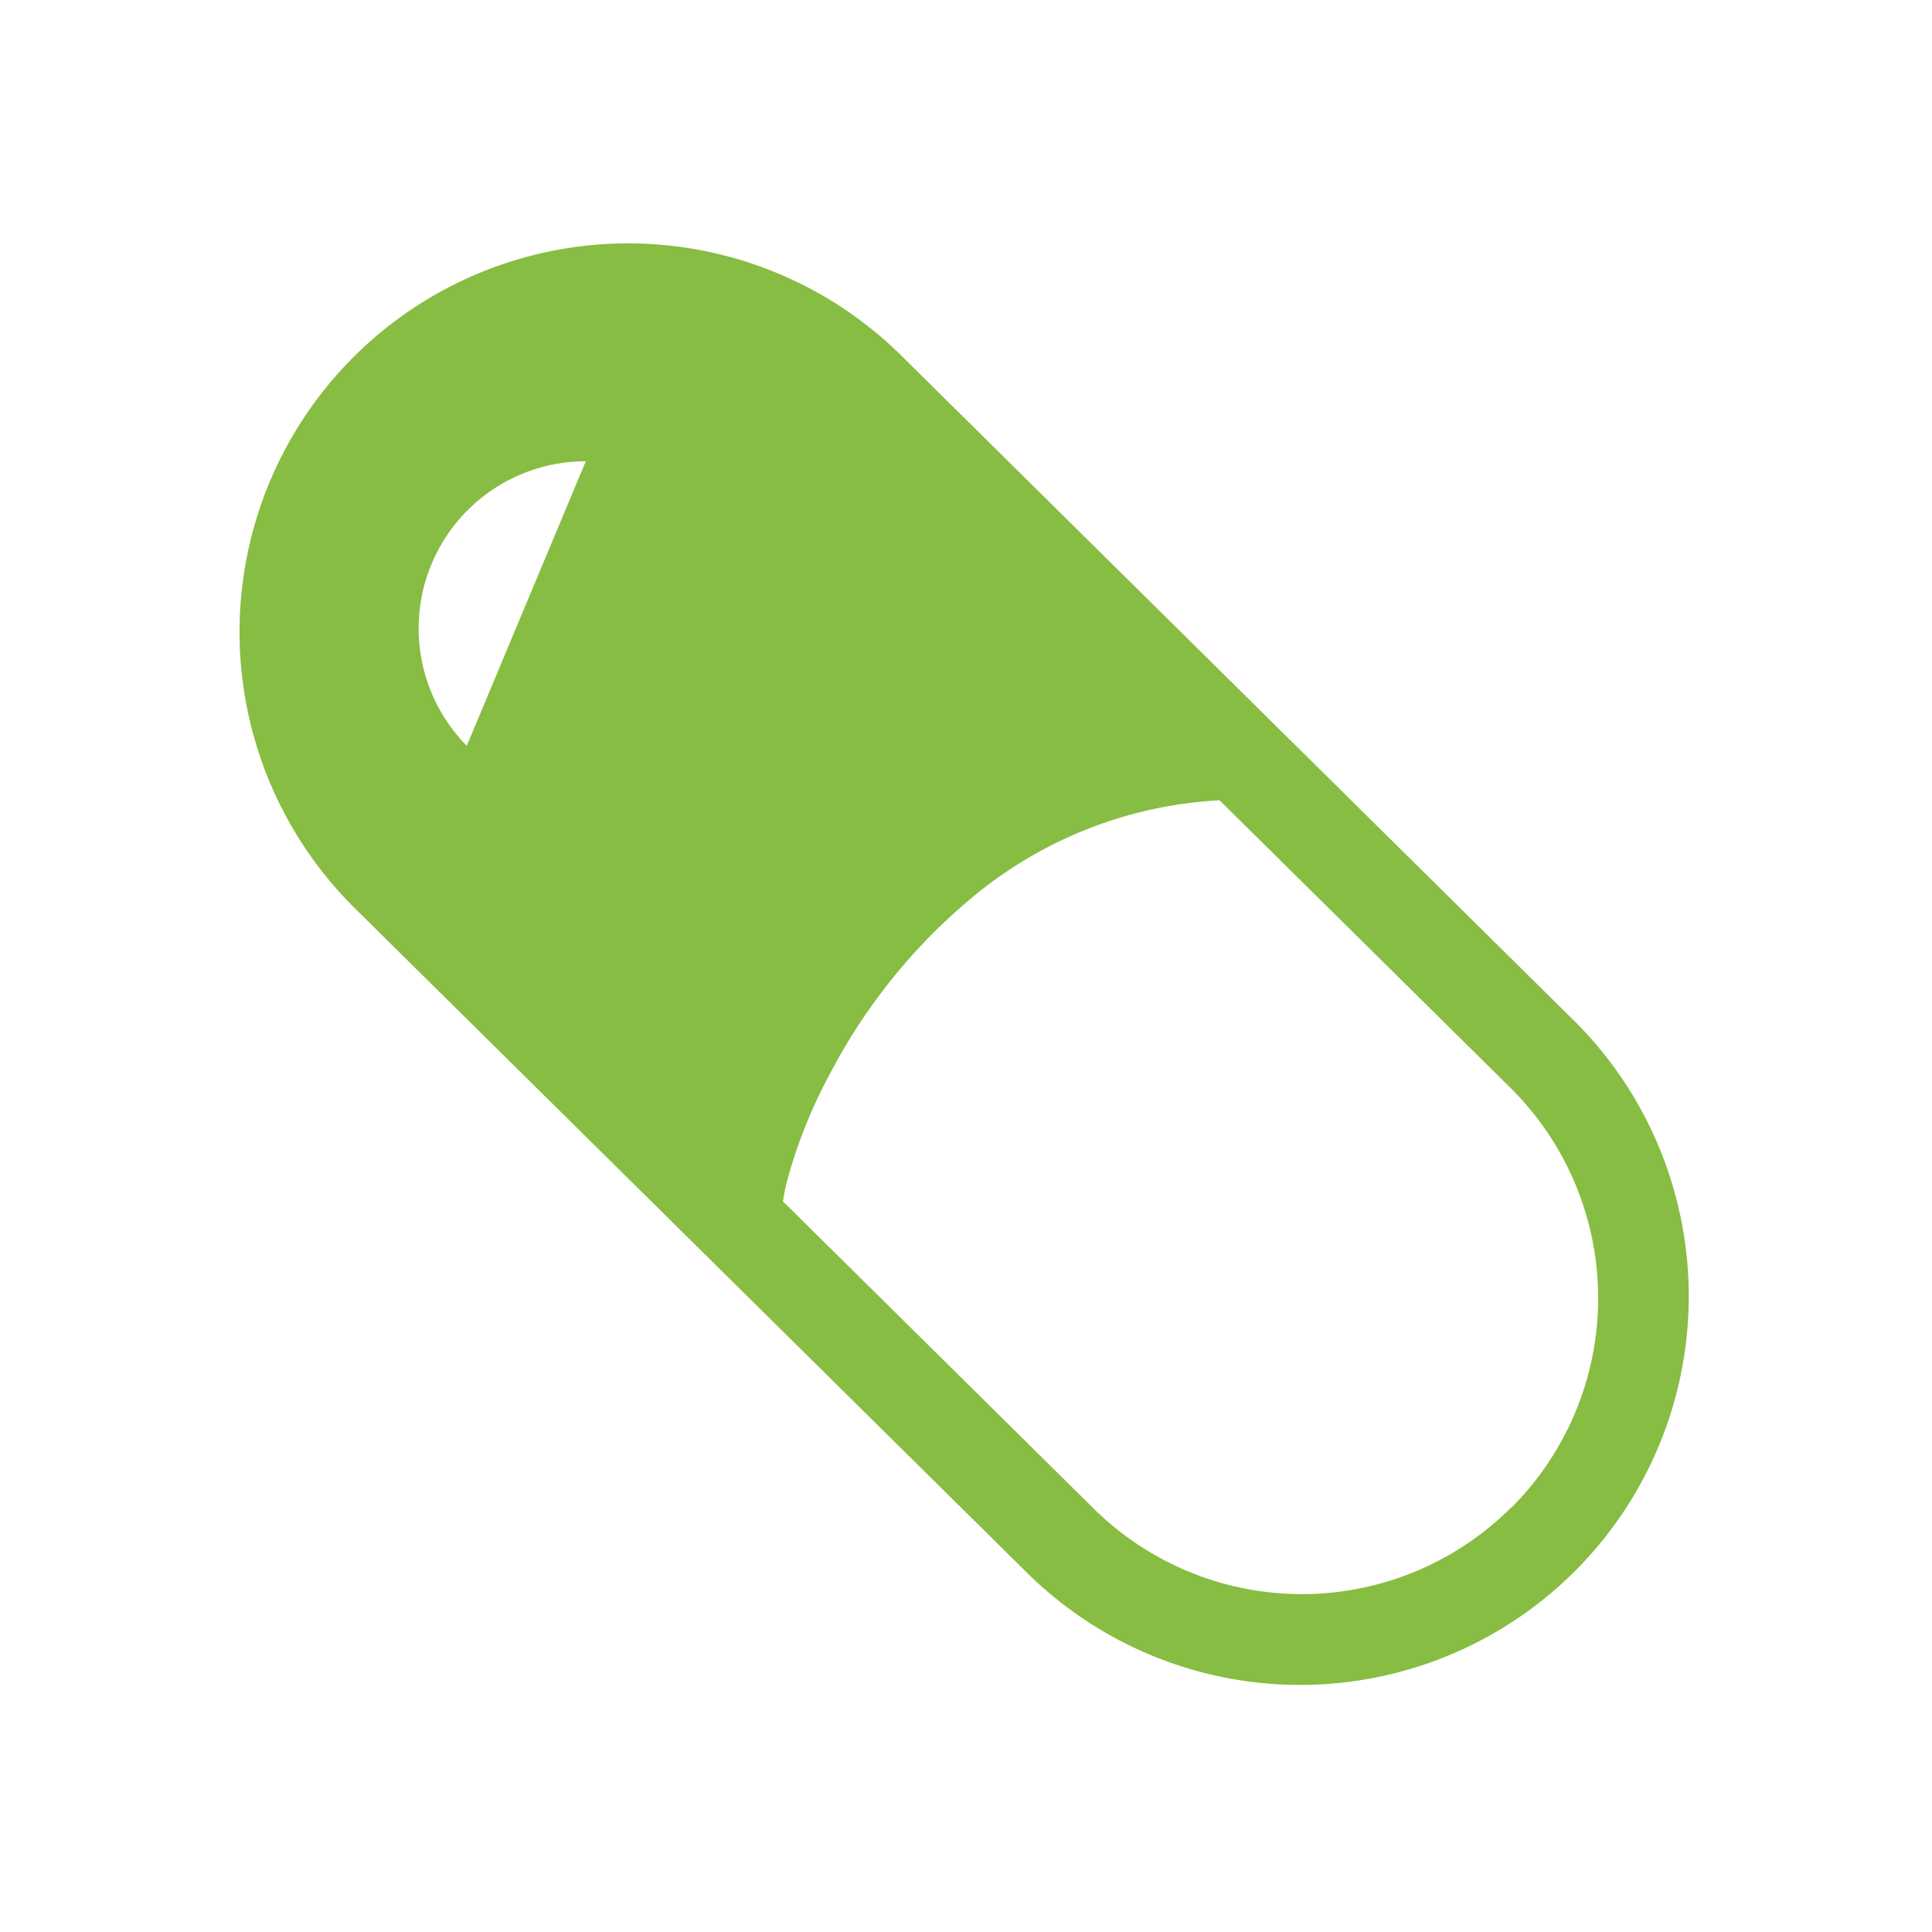
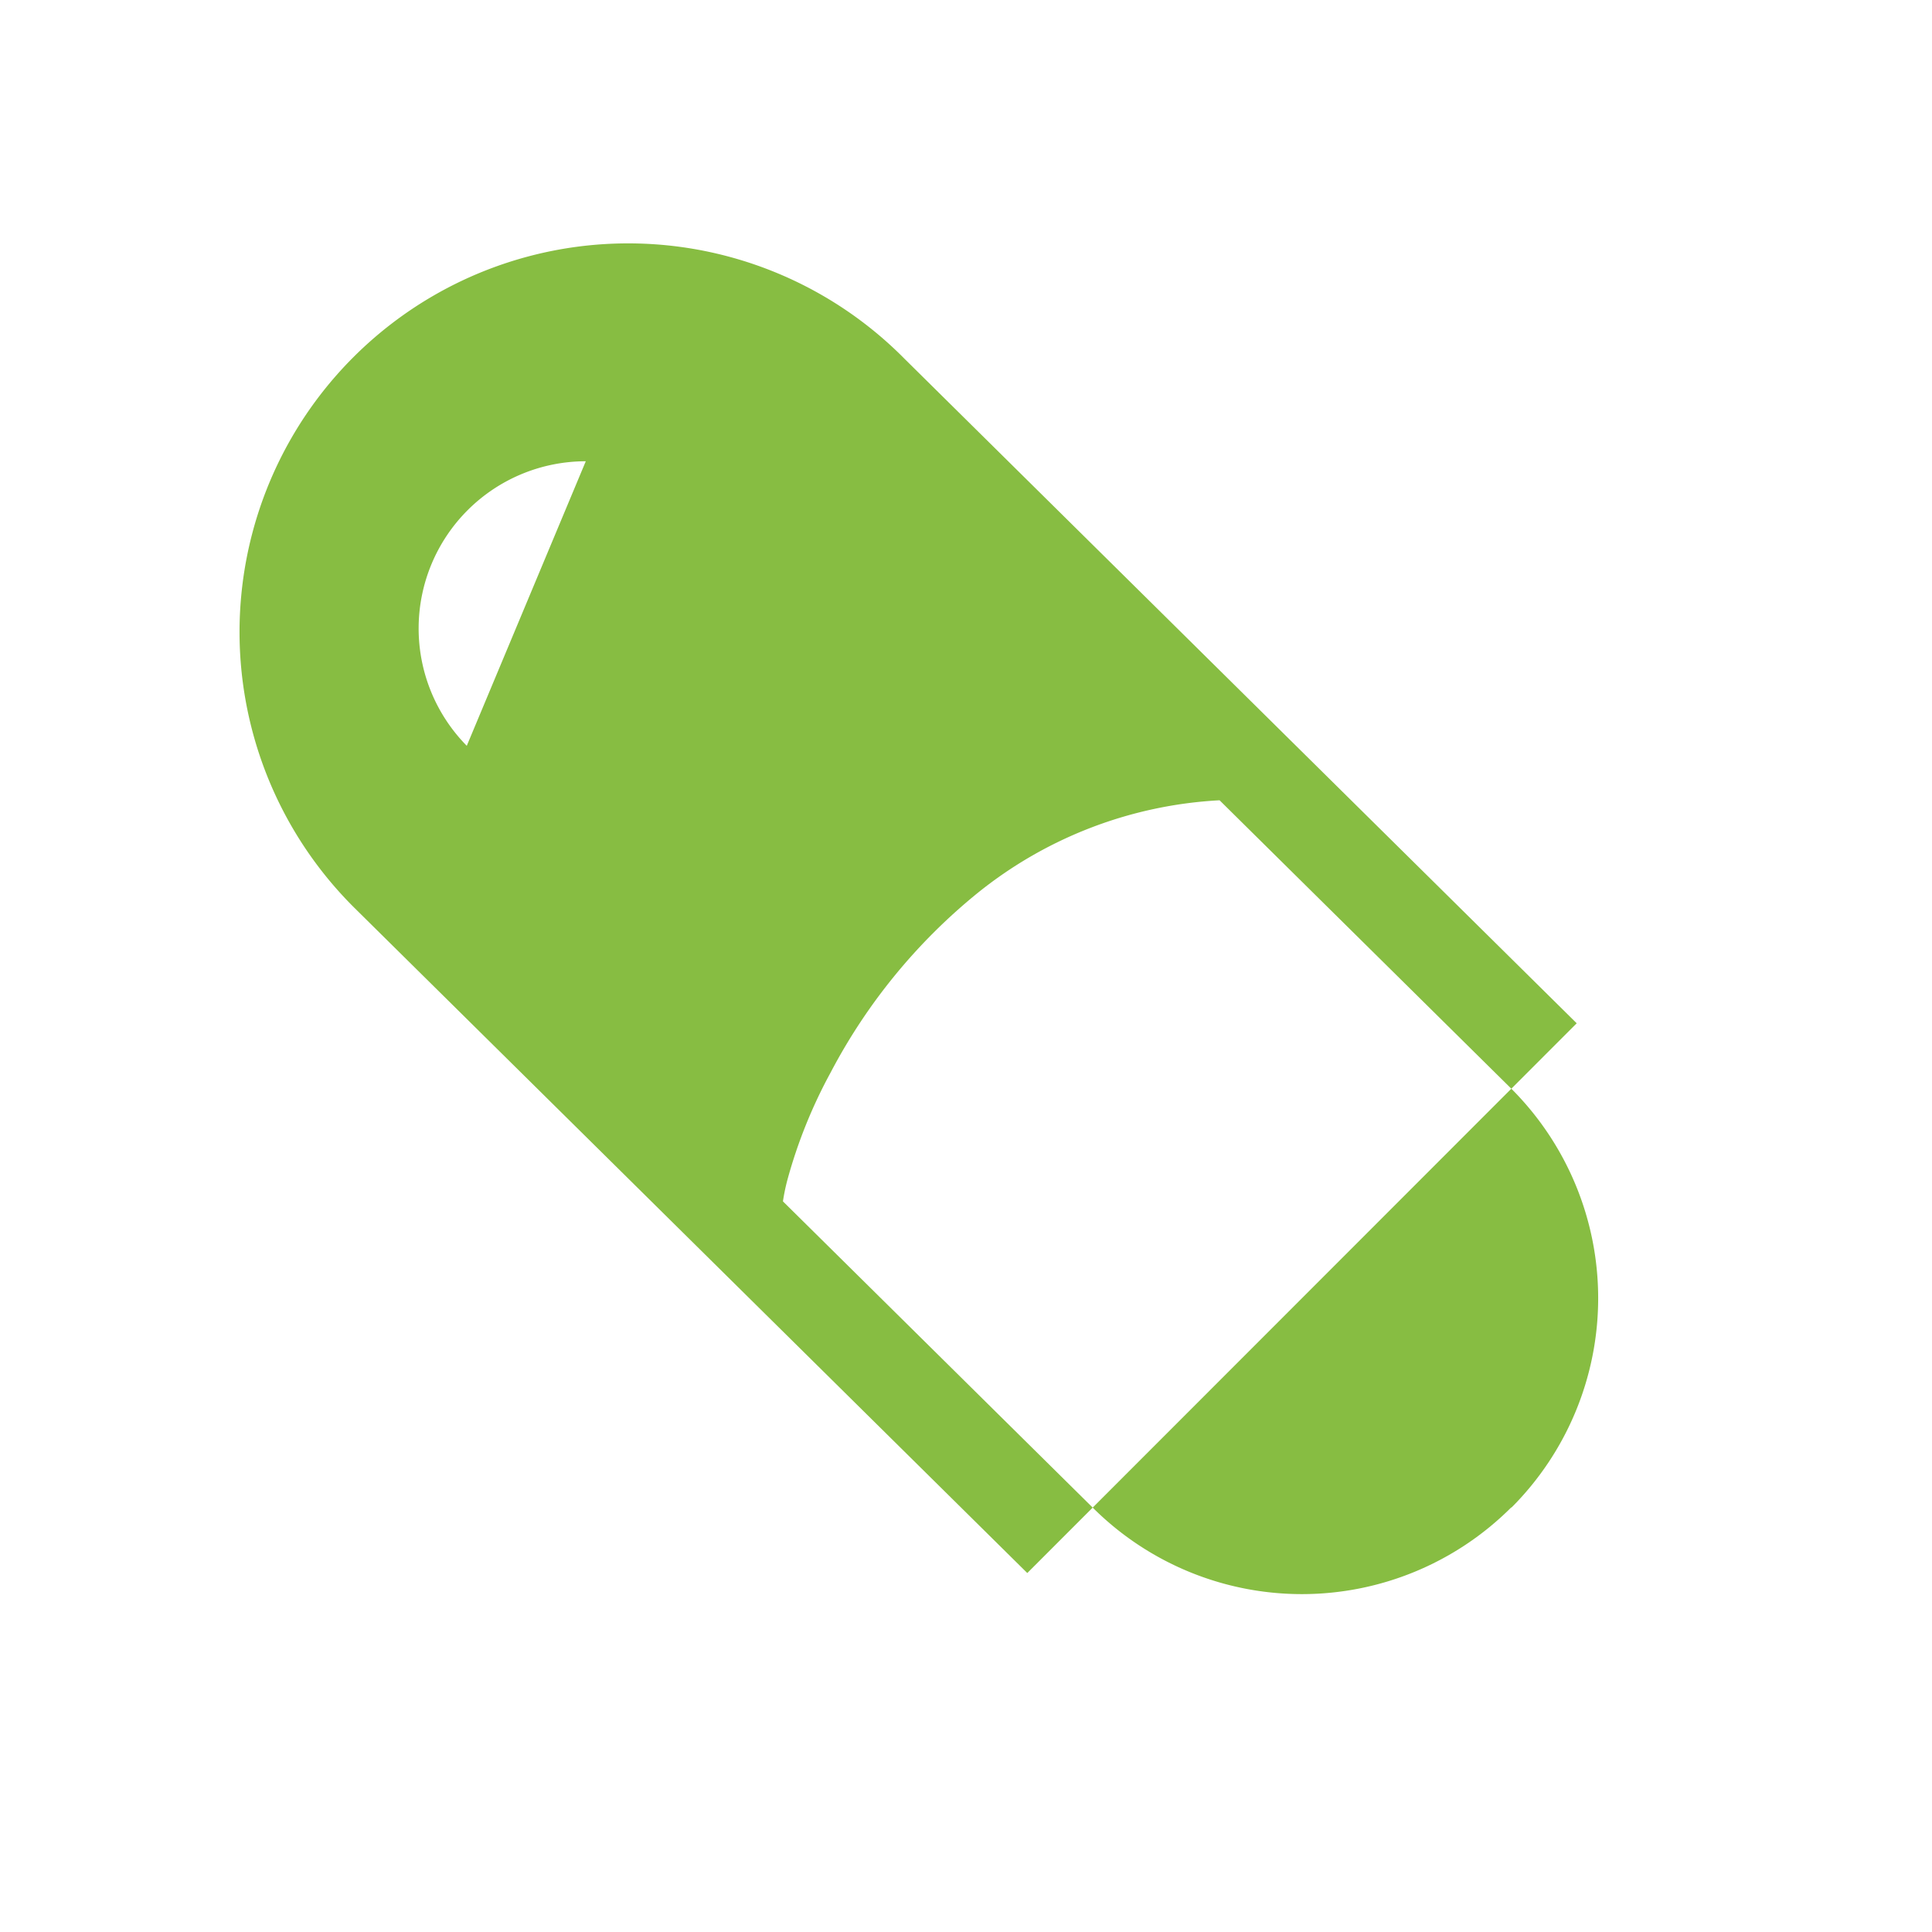
<svg xmlns="http://www.w3.org/2000/svg" viewBox="0 0 40 40">
-   <path d="M32.644,21.186,18.731,7.432l0,0A8.046,8.046,0,1,0,7.357,18.815L21.269,32.568l0,0A8.046,8.046,0,0,0,32.644,21.186ZM9.664,15.441A3.461,3.461,0,0,1,12.128,9.55ZM31.288,31.21a6.131,6.131,0,0,1-8.668,0l0,0h0l-6.41-6.337a4.163,4.163,0,0,1,.088-.429,10.312,10.312,0,0,1,.9-2.24,11.907,11.907,0,0,1,3.037-3.711,8.713,8.713,0,0,1,5.015-1.924l6.043,5.974,0,0a6.131,6.131,0,0,1,0,8.67Z" style="fill:#87bd42" />
+   <path d="M32.644,21.186,18.731,7.432l0,0A8.046,8.046,0,1,0,7.357,18.815L21.269,32.568l0,0ZM9.664,15.441A3.461,3.461,0,0,1,12.128,9.55ZM31.288,31.21a6.131,6.131,0,0,1-8.668,0l0,0h0l-6.41-6.337a4.163,4.163,0,0,1,.088-.429,10.312,10.312,0,0,1,.9-2.24,11.907,11.907,0,0,1,3.037-3.711,8.713,8.713,0,0,1,5.015-1.924l6.043,5.974,0,0a6.131,6.131,0,0,1,0,8.67Z" style="fill:#87bd42" />
</svg>